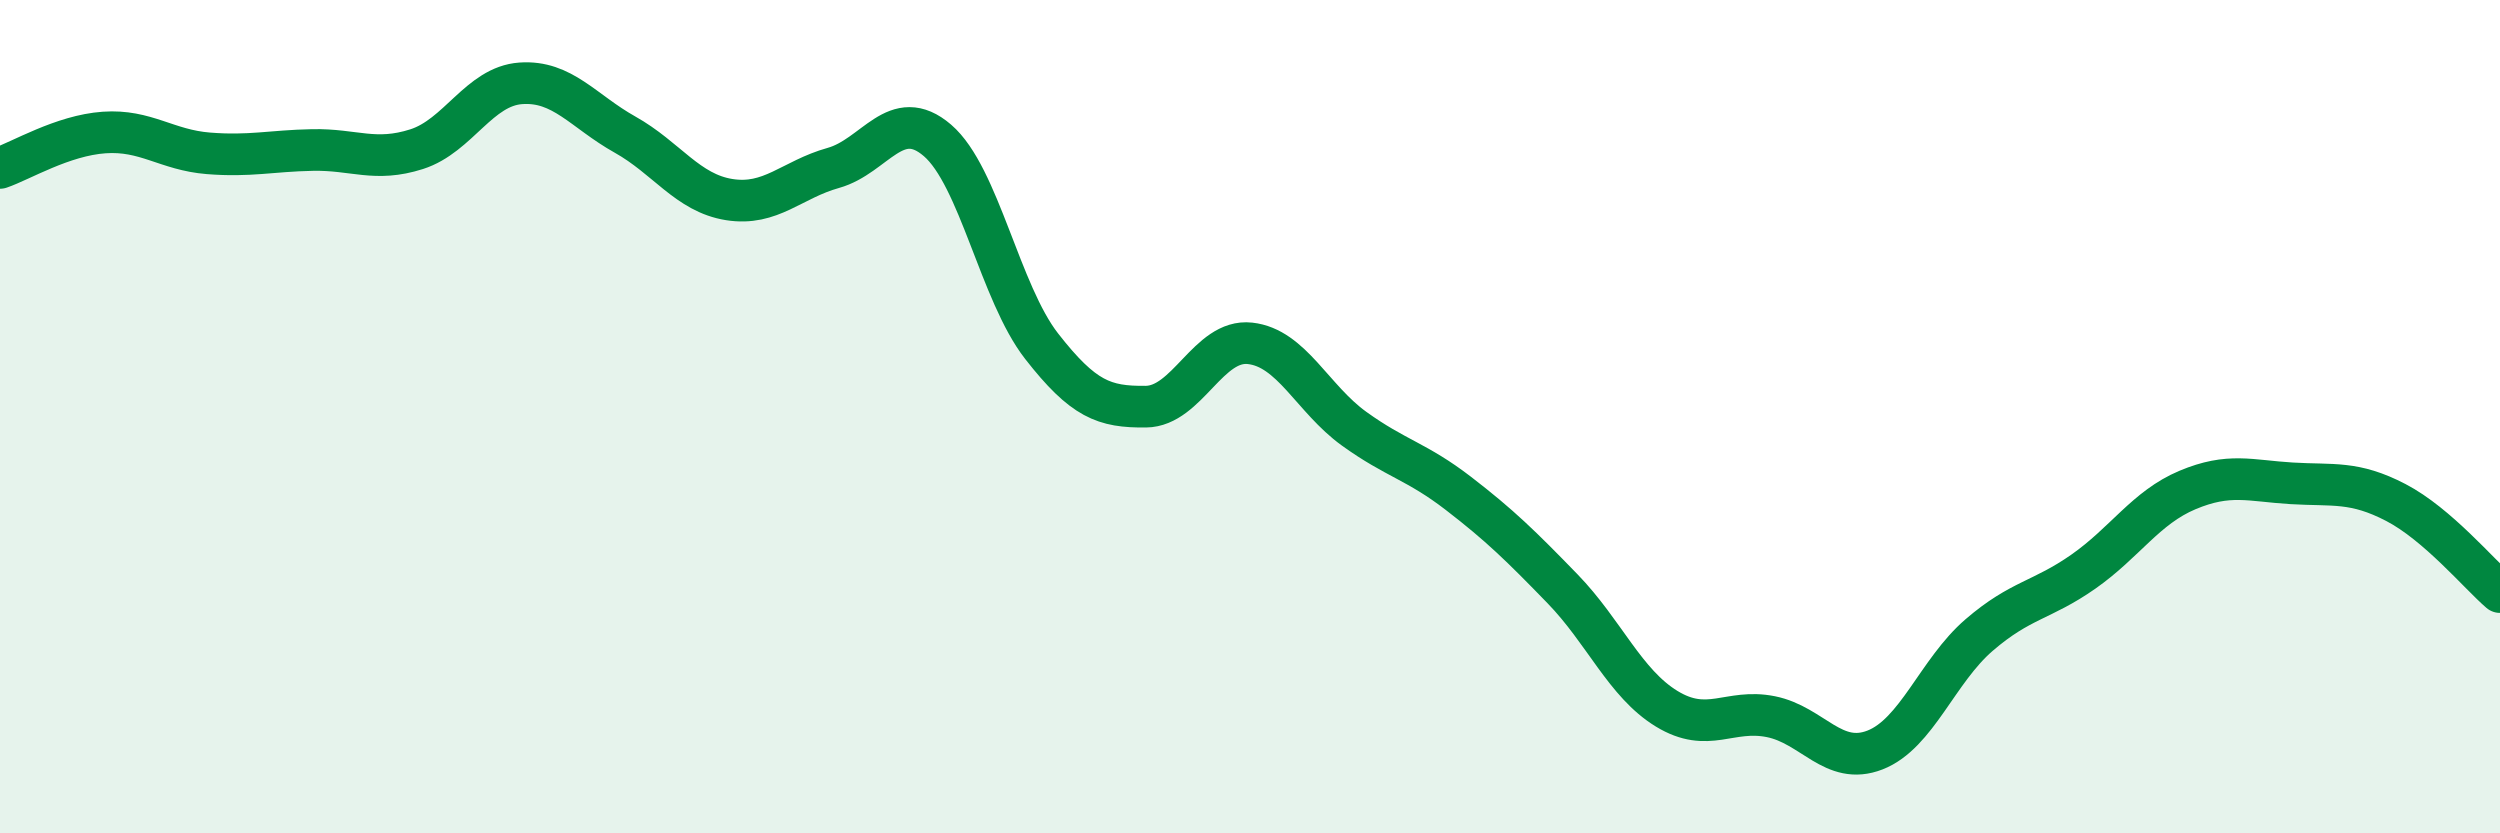
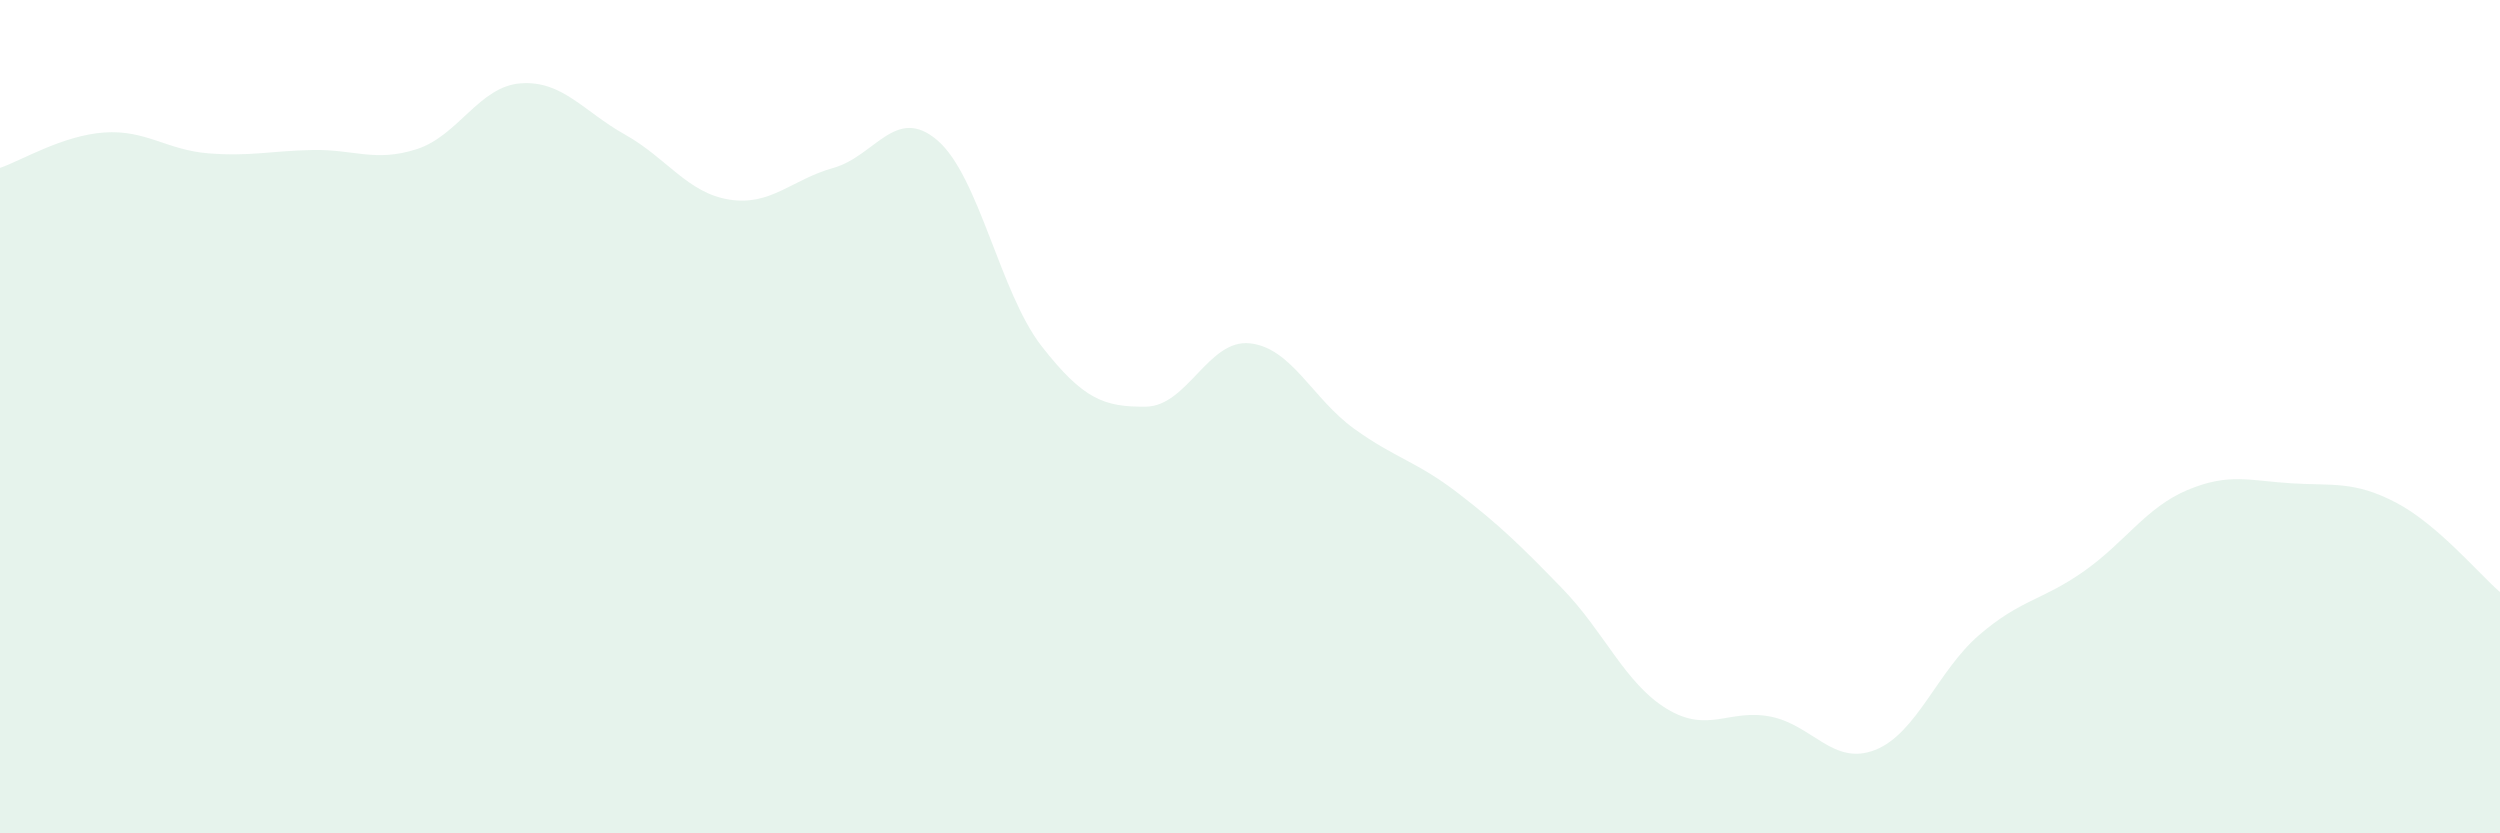
<svg xmlns="http://www.w3.org/2000/svg" width="60" height="20" viewBox="0 0 60 20">
  <path d="M 0,4.03 C 0.5,3.86 1.5,3.25 2.5,3.18 C 3.5,3.11 4,3.6 5,3.68 C 6,3.76 6.5,3.62 7.5,3.6 C 8.5,3.58 9,3.9 10,3.58 C 11,3.26 11.5,2.07 12.5,2 C 13.5,1.93 14,2.67 15,3.23 C 16,3.79 16.5,4.63 17.5,4.79 C 18.5,4.95 19,4.31 20,4.03 C 21,3.75 21.5,2.51 22.5,3.37 C 23.5,4.23 24,7.03 25,8.31 C 26,9.59 26.5,9.77 27.5,9.76 C 28.5,9.75 29,8.13 30,8.24 C 31,8.35 31.5,9.57 32.5,10.29 C 33.5,11.01 34,11.07 35,11.84 C 36,12.61 36.5,13.1 37.5,14.13 C 38.5,15.16 39,16.4 40,17.01 C 41,17.62 41.5,17 42.5,17.2 C 43.5,17.4 44,18.39 45,18 C 46,17.61 46.5,16.1 47.5,15.24 C 48.5,14.38 49,14.42 50,13.72 C 51,13.02 51.5,12.18 52.5,11.76 C 53.5,11.34 54,11.54 55,11.6 C 56,11.66 56.5,11.54 57.5,12.06 C 58.5,12.58 59.5,13.78 60,14.21L60 20L0 20Z" fill="#008740" opacity="0.1" stroke-linecap="round" stroke-linejoin="round" />
-   <path d="M 0,4.03 C 0.5,3.86 1.5,3.25 2.5,3.18 C 3.5,3.11 4,3.6 5,3.68 C 6,3.76 6.5,3.62 7.5,3.6 C 8.5,3.58 9,3.9 10,3.58 C 11,3.26 11.5,2.07 12.5,2 C 13.5,1.93 14,2.67 15,3.23 C 16,3.79 16.5,4.63 17.5,4.79 C 18.5,4.95 19,4.31 20,4.03 C 21,3.75 21.5,2.51 22.5,3.37 C 23.5,4.23 24,7.03 25,8.31 C 26,9.59 26.5,9.77 27.5,9.76 C 28.5,9.75 29,8.13 30,8.24 C 31,8.35 31.5,9.57 32.5,10.29 C 33.5,11.01 34,11.07 35,11.84 C 36,12.61 36.5,13.1 37.5,14.13 C 38.5,15.16 39,16.4 40,17.01 C 41,17.62 41.5,17 42.5,17.2 C 43.5,17.4 44,18.39 45,18 C 46,17.61 46.5,16.1 47.5,15.24 C 48.5,14.38 49,14.42 50,13.72 C 51,13.02 51.5,12.18 52.5,11.76 C 53.5,11.34 54,11.54 55,11.6 C 56,11.66 56.5,11.54 57.5,12.06 C 58.5,12.58 59.5,13.78 60,14.21" stroke="#008740" stroke-width="1" fill="none" stroke-linecap="round" stroke-linejoin="round" />
</svg>